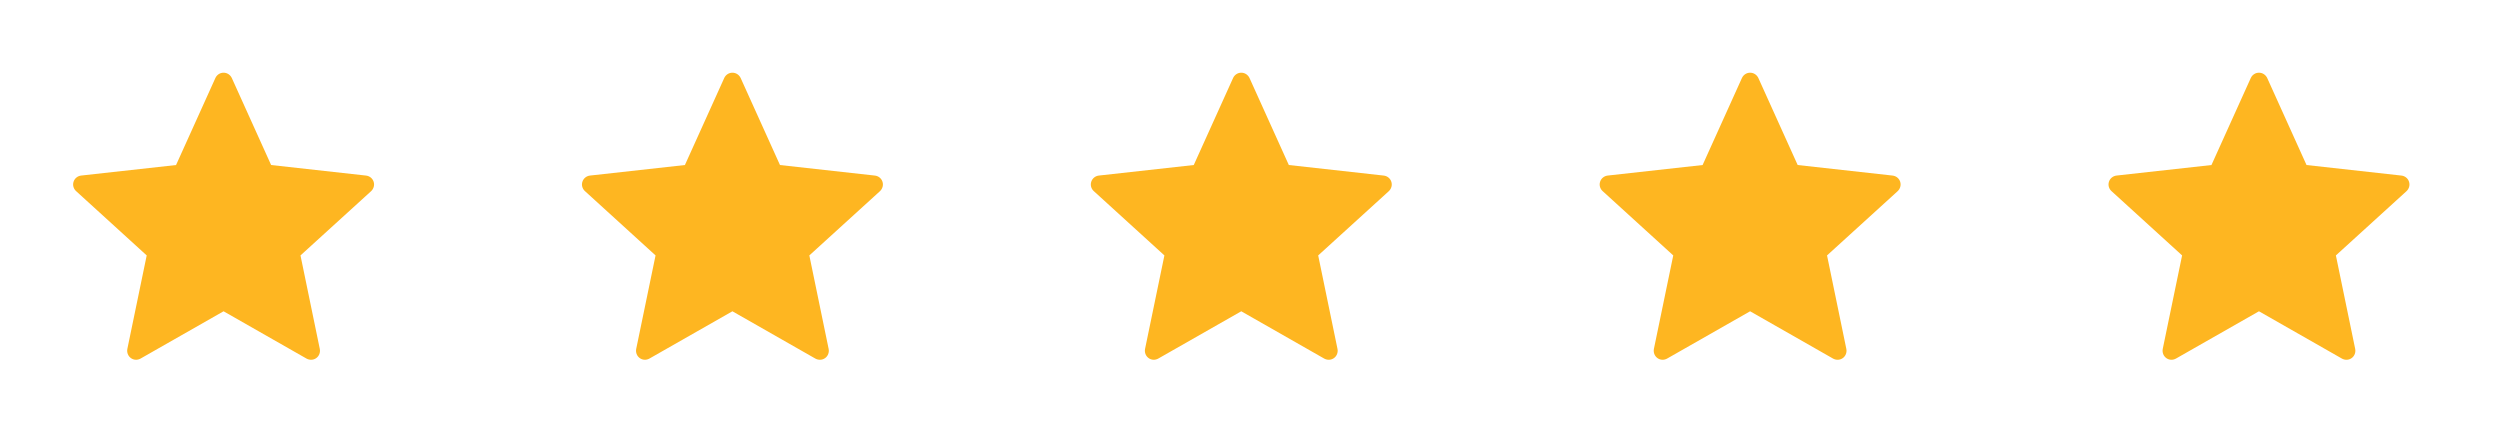
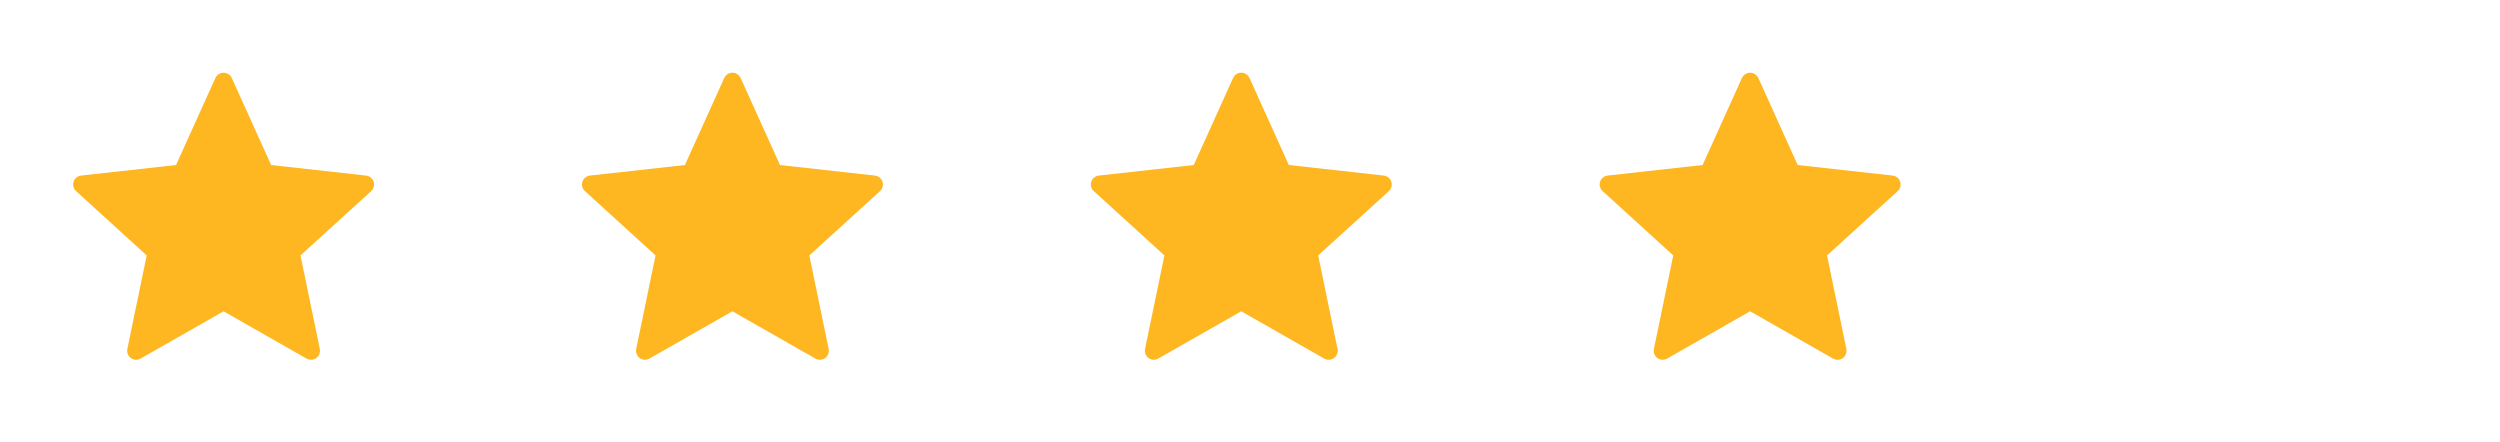
<svg xmlns="http://www.w3.org/2000/svg" width="113" height="20" viewBox="0 0 113 20" fill="none">
  <path d="M7.958 7.459C7.958 7.459 5.385 7.744 3.668 7.935C3.513 7.953 3.376 8.057 3.325 8.214C3.274 8.371 3.325 8.535 3.439 8.638C4.714 9.802 6.631 11.545 6.631 11.545C6.629 11.545 6.105 14.081 5.756 15.772C5.727 15.925 5.782 16.088 5.916 16.185C6.048 16.282 6.219 16.283 6.354 16.207C7.856 15.354 10.105 14.07 10.105 14.07C10.105 14.07 12.356 15.354 13.855 16.208C13.992 16.283 14.163 16.282 14.296 16.185C14.429 16.088 14.485 15.925 14.455 15.773C14.106 14.081 13.582 11.545 13.582 11.545C13.582 11.545 15.499 9.802 16.774 8.641C16.888 8.534 16.939 8.37 16.888 8.214C16.838 8.058 16.701 7.954 16.546 7.936C14.829 7.744 12.255 7.459 12.255 7.459C12.255 7.459 11.188 5.099 10.477 3.525C10.41 3.384 10.27 3.286 10.105 3.286C9.941 3.286 9.8 3.385 9.736 3.525C9.025 5.099 7.958 7.459 7.958 7.459Z" fill="#FEB621" />
  <path d="M30.958 7.459C30.958 7.459 28.385 7.744 26.668 7.935C26.513 7.953 26.376 8.057 26.325 8.214C26.273 8.371 26.325 8.535 26.439 8.638C27.714 9.802 29.631 11.545 29.631 11.545C29.629 11.545 29.105 14.081 28.756 15.772C28.727 15.925 28.782 16.088 28.916 16.185C29.049 16.282 29.22 16.283 29.354 16.207C30.856 15.354 33.105 14.07 33.105 14.07C33.105 14.07 35.356 15.354 36.855 16.208C36.992 16.283 37.163 16.282 37.296 16.185C37.429 16.088 37.485 15.925 37.455 15.773C37.106 14.081 36.582 11.545 36.582 11.545C36.582 11.545 38.499 9.802 39.774 8.641C39.888 8.534 39.939 8.37 39.888 8.214C39.838 8.058 39.701 7.954 39.546 7.936C37.829 7.744 35.255 7.459 35.255 7.459C35.255 7.459 34.188 5.099 33.477 3.525C33.41 3.384 33.27 3.286 33.105 3.286C32.941 3.286 32.8 3.385 32.736 3.525C32.025 5.099 30.958 7.459 30.958 7.459Z" fill="#FEB621" />
  <path d="M53.958 7.459C53.958 7.459 51.385 7.744 49.668 7.935C49.513 7.953 49.376 8.057 49.325 8.214C49.273 8.371 49.325 8.535 49.439 8.638C50.714 9.802 52.631 11.545 52.631 11.545C52.629 11.545 52.105 14.081 51.756 15.772C51.727 15.925 51.782 16.088 51.916 16.185C52.048 16.282 52.219 16.283 52.354 16.207C53.856 15.354 56.105 14.07 56.105 14.07C56.105 14.07 58.356 15.354 59.855 16.208C59.992 16.283 60.163 16.282 60.296 16.185C60.429 16.088 60.485 15.925 60.455 15.773C60.106 14.081 59.582 11.545 59.582 11.545C59.582 11.545 61.499 9.802 62.774 8.641C62.888 8.534 62.939 8.37 62.888 8.214C62.838 8.058 62.701 7.954 62.546 7.936C60.829 7.744 58.255 7.459 58.255 7.459C58.255 7.459 57.188 5.099 56.477 3.525C56.41 3.384 56.27 3.286 56.105 3.286C55.941 3.286 55.8 3.385 55.736 3.525C55.025 5.099 53.958 7.459 53.958 7.459Z" fill="#FEB621" />
  <path d="M76.958 7.459C76.958 7.459 74.385 7.744 72.668 7.935C72.513 7.953 72.376 8.057 72.325 8.214C72.273 8.371 72.325 8.535 72.439 8.638C73.714 9.802 75.631 11.545 75.631 11.545C75.629 11.545 75.105 14.081 74.756 15.772C74.727 15.925 74.782 16.088 74.916 16.185C75.049 16.282 75.219 16.283 75.354 16.207C76.856 15.354 79.105 14.07 79.105 14.07C79.105 14.07 81.356 15.354 82.855 16.208C82.992 16.283 83.163 16.282 83.296 16.185C83.429 16.088 83.485 15.925 83.455 15.773C83.106 14.081 82.582 11.545 82.582 11.545C82.582 11.545 84.499 9.802 85.774 8.641C85.888 8.534 85.939 8.37 85.888 8.214C85.838 8.058 85.701 7.954 85.546 7.936C83.829 7.744 81.255 7.459 81.255 7.459C81.255 7.459 80.188 5.099 79.477 3.525C79.41 3.384 79.27 3.286 79.105 3.286C78.941 3.286 78.8 3.385 78.736 3.525C78.025 5.099 76.958 7.459 76.958 7.459Z" fill="#FEB621" />
-   <path d="M99.958 7.459C99.958 7.459 97.385 7.744 95.668 7.935C95.513 7.953 95.376 8.057 95.325 8.214C95.273 8.371 95.325 8.535 95.439 8.638C96.714 9.802 98.631 11.545 98.631 11.545C98.629 11.545 98.105 14.081 97.756 15.772C97.727 15.925 97.782 16.088 97.916 16.185C98.049 16.282 98.219 16.283 98.354 16.207C99.856 15.354 102.105 14.07 102.105 14.07C102.105 14.07 104.356 15.354 105.855 16.208C105.992 16.283 106.163 16.282 106.296 16.185C106.429 16.088 106.485 15.925 106.455 15.773C106.106 14.081 105.582 11.545 105.582 11.545C105.582 11.545 107.499 9.802 108.774 8.641C108.888 8.534 108.939 8.37 108.888 8.214C108.838 8.058 108.701 7.954 108.546 7.936C106.829 7.744 104.255 7.459 104.255 7.459C104.255 7.459 103.188 5.099 102.477 3.525C102.41 3.384 102.27 3.286 102.105 3.286C101.941 3.286 101.8 3.385 101.736 3.525C101.025 5.099 99.958 7.459 99.958 7.459Z" fill="#FEB621" />
</svg>